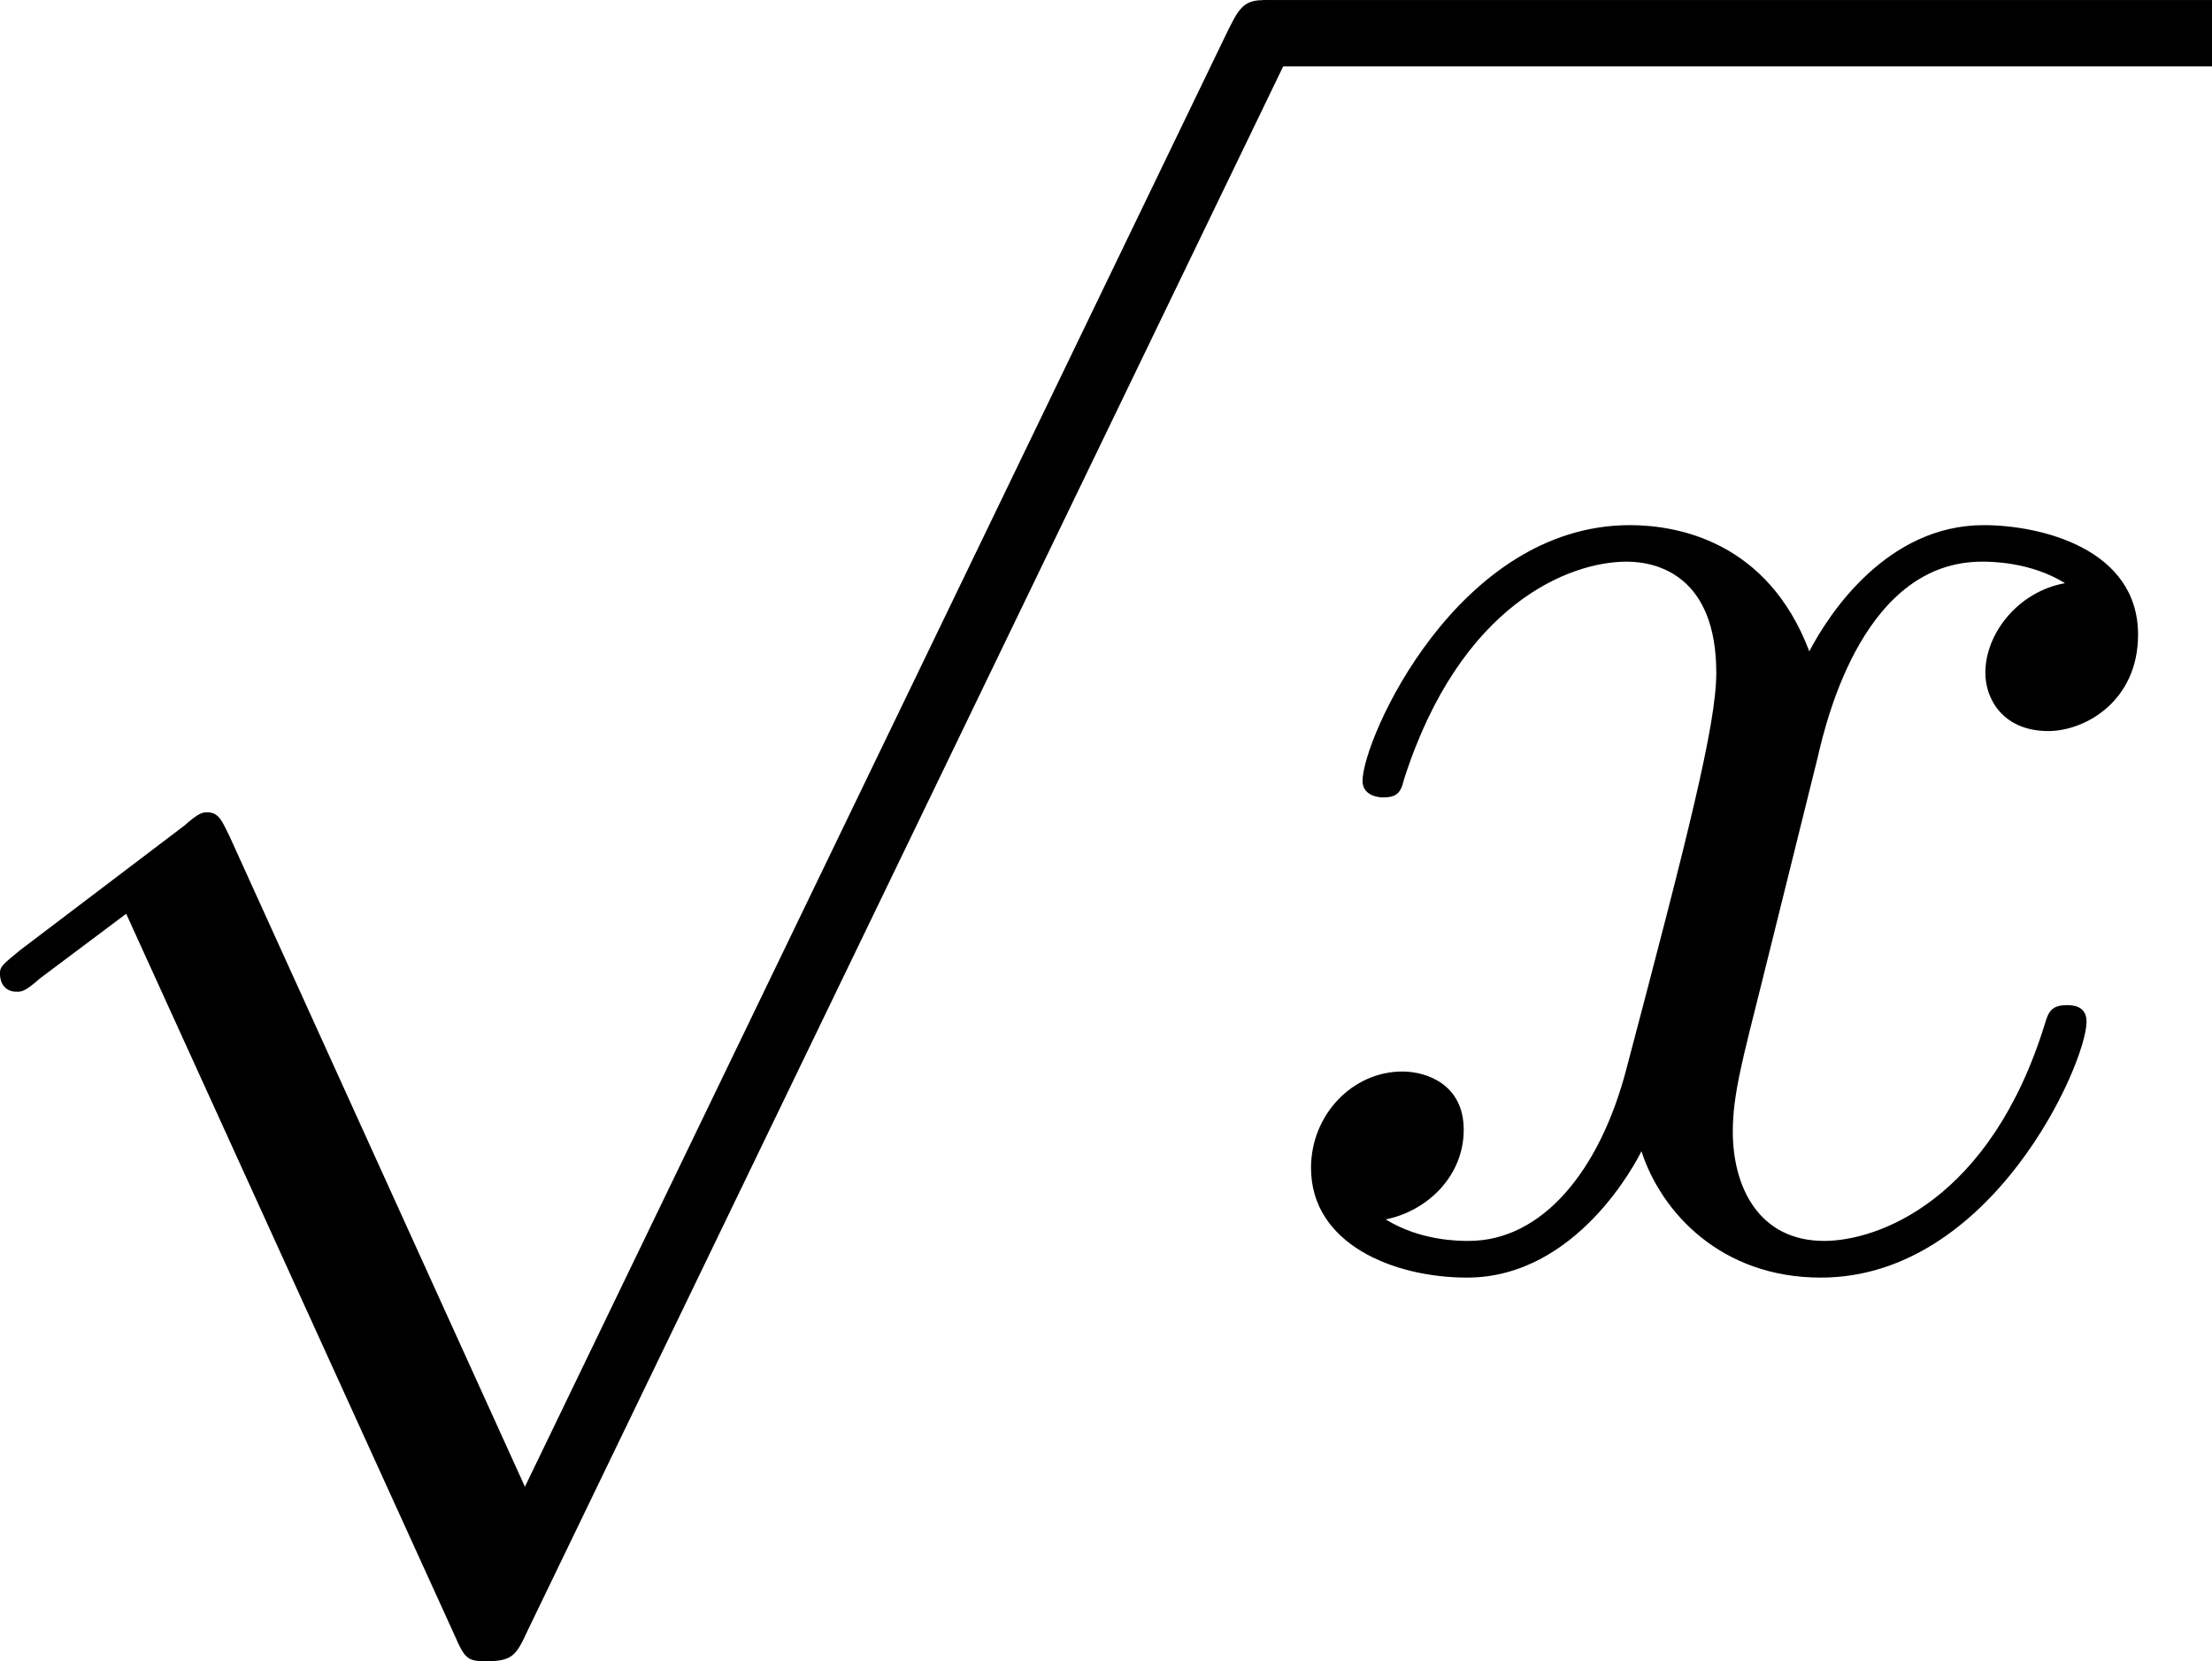
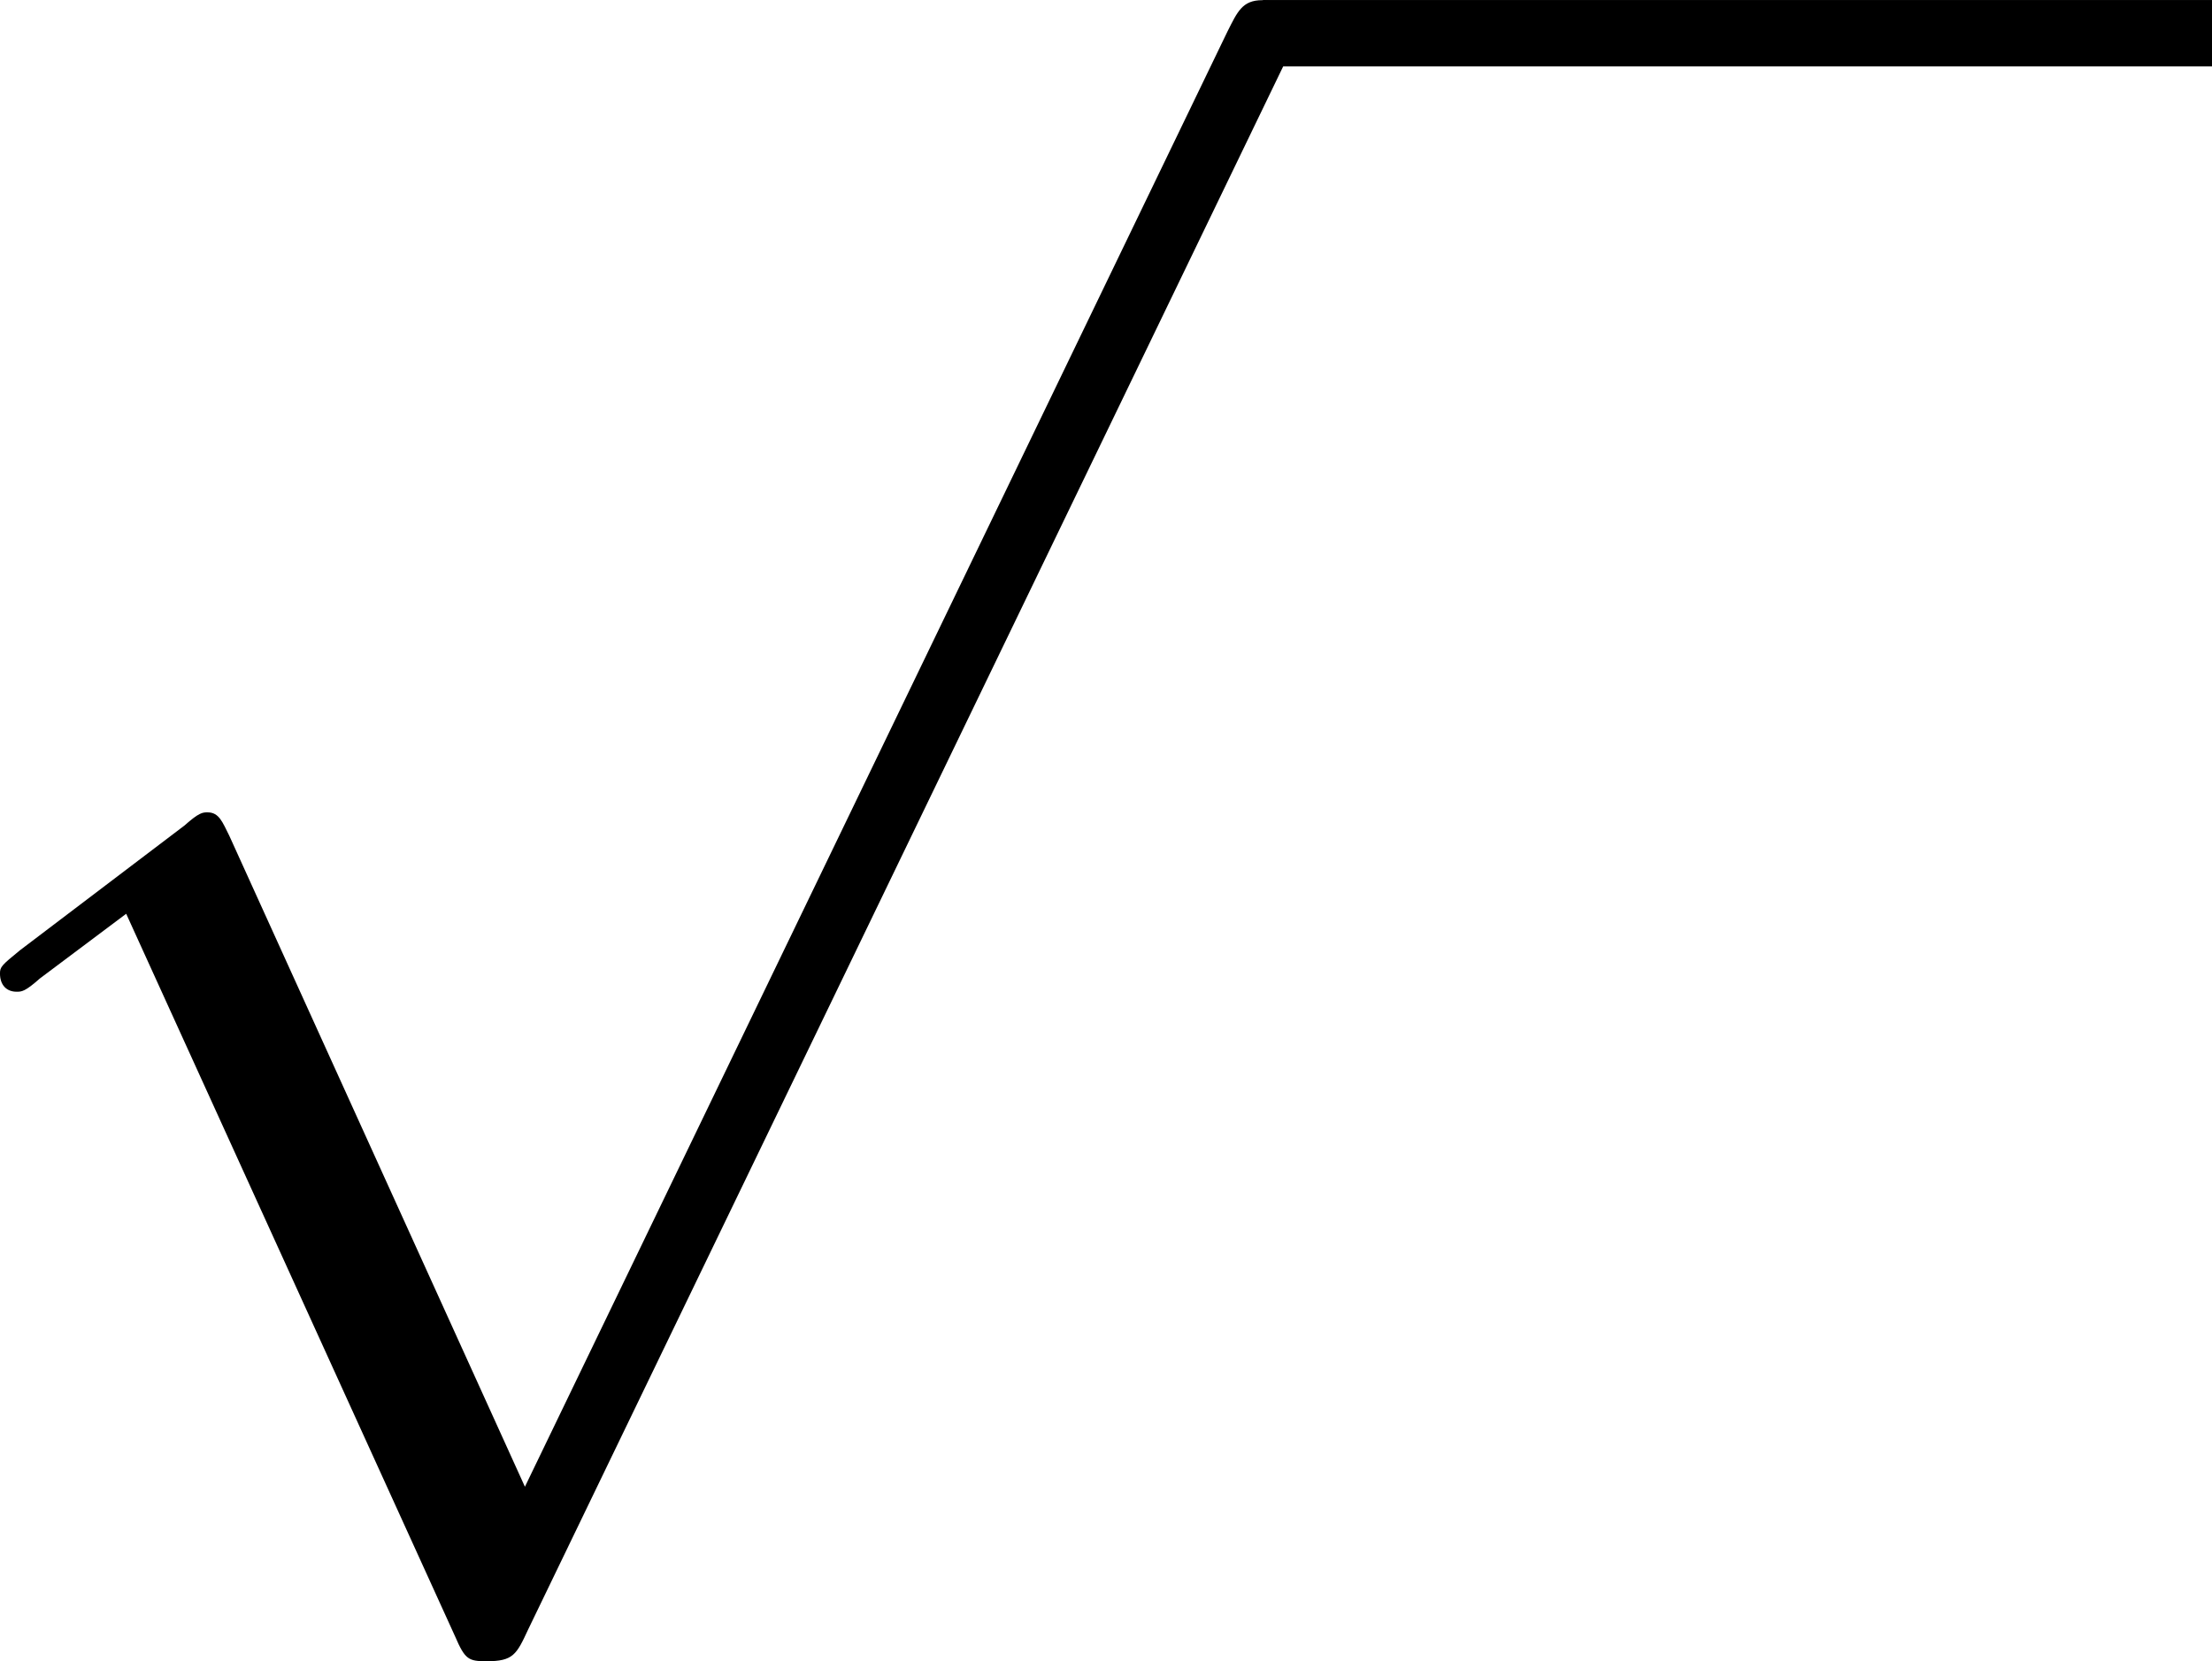
<svg xmlns="http://www.w3.org/2000/svg" xmlns:xlink="http://www.w3.org/1999/xlink" version="1.1" width="20.341pt" height="15.273pt" viewBox="133.045 723.447 20.341 15.273">
  <defs>
    <use id="g37-120" xlink:href="#g29-120" transform="scale(1.095)" />
-     <path id="g29-120" d="M4.941-1.425C4.941-1.524 4.852-1.524 4.822-1.524C4.732-1.524 4.712-1.484 4.692-1.415C4.364-.349 3.686-.11 3.367-.11C2.979-.11 2.819-.428 2.819-.767C2.819-.986 2.879-1.205 2.989-1.644L3.328-3.009C3.387-3.268 3.616-4.184 4.314-4.184C4.364-4.184 4.603-4.184 4.812-4.055C4.533-4.005 4.334-3.756 4.334-3.517C4.334-3.357 4.443-3.168 4.712-3.168C4.932-3.168 5.25-3.347 5.25-3.746C5.25-4.264 4.663-4.403 4.324-4.403C3.746-4.403 3.397-3.875 3.278-3.646C3.029-4.304 2.491-4.403 2.202-4.403C1.166-4.403 .598-3.118 .598-2.869C.598-2.77 .717-2.77 .717-2.77C.797-2.77 .827-2.79 .847-2.879C1.186-3.935 1.843-4.184 2.182-4.184C2.371-4.184 2.72-4.095 2.72-3.517C2.72-3.208 2.55-2.54 2.182-1.146C2.022-.528 1.674-.11 1.235-.11C1.176-.11 .946-.11 .737-.239C.986-.289 1.205-.498 1.205-.777C1.205-1.046 .986-1.126 .837-1.126C.538-1.126 .289-.867 .289-.548C.289-.09 .787 .11 1.225 .11C1.883 .11 2.242-.588 2.271-.648C2.391-.279 2.75 .11 3.347 .11C4.374 .11 4.941-1.176 4.941-1.425Z" />
    <path id="g36-112" d="M9.305-.218C9.305-.338 9.218-.436 9.087-.436S8.924-.36 8.858-.229L4.244 9.327L2.302 5.051C2.258 4.964 2.236 4.898 2.16 4.898C2.127 4.898 2.105 4.898 2.007 4.985L.927 5.804C.807 5.902 .796 5.913 .796 5.956C.796 6.033 .84 6.076 .905 6.076C.938 6.076 .96 6.076 1.058 5.989L1.625 5.564L3.785 10.309C3.851 10.462 3.873 10.473 3.993 10.473C4.167 10.473 4.189 10.429 4.265 10.265L9.24-.033C9.295-.153 9.305-.164 9.305-.218Z" />
  </defs>
  <g id="page1" transform="matrix(1.4 0 0 1.4 0 0)">
    <use x="94.236" y="517.185" xlink:href="#g36-112" />
    <rect x="103.327" y="516.748" height=".436" width="6.235" />
    <use x="103.327" y="525.018" xlink:href="#g37-120" />
  </g>
</svg>